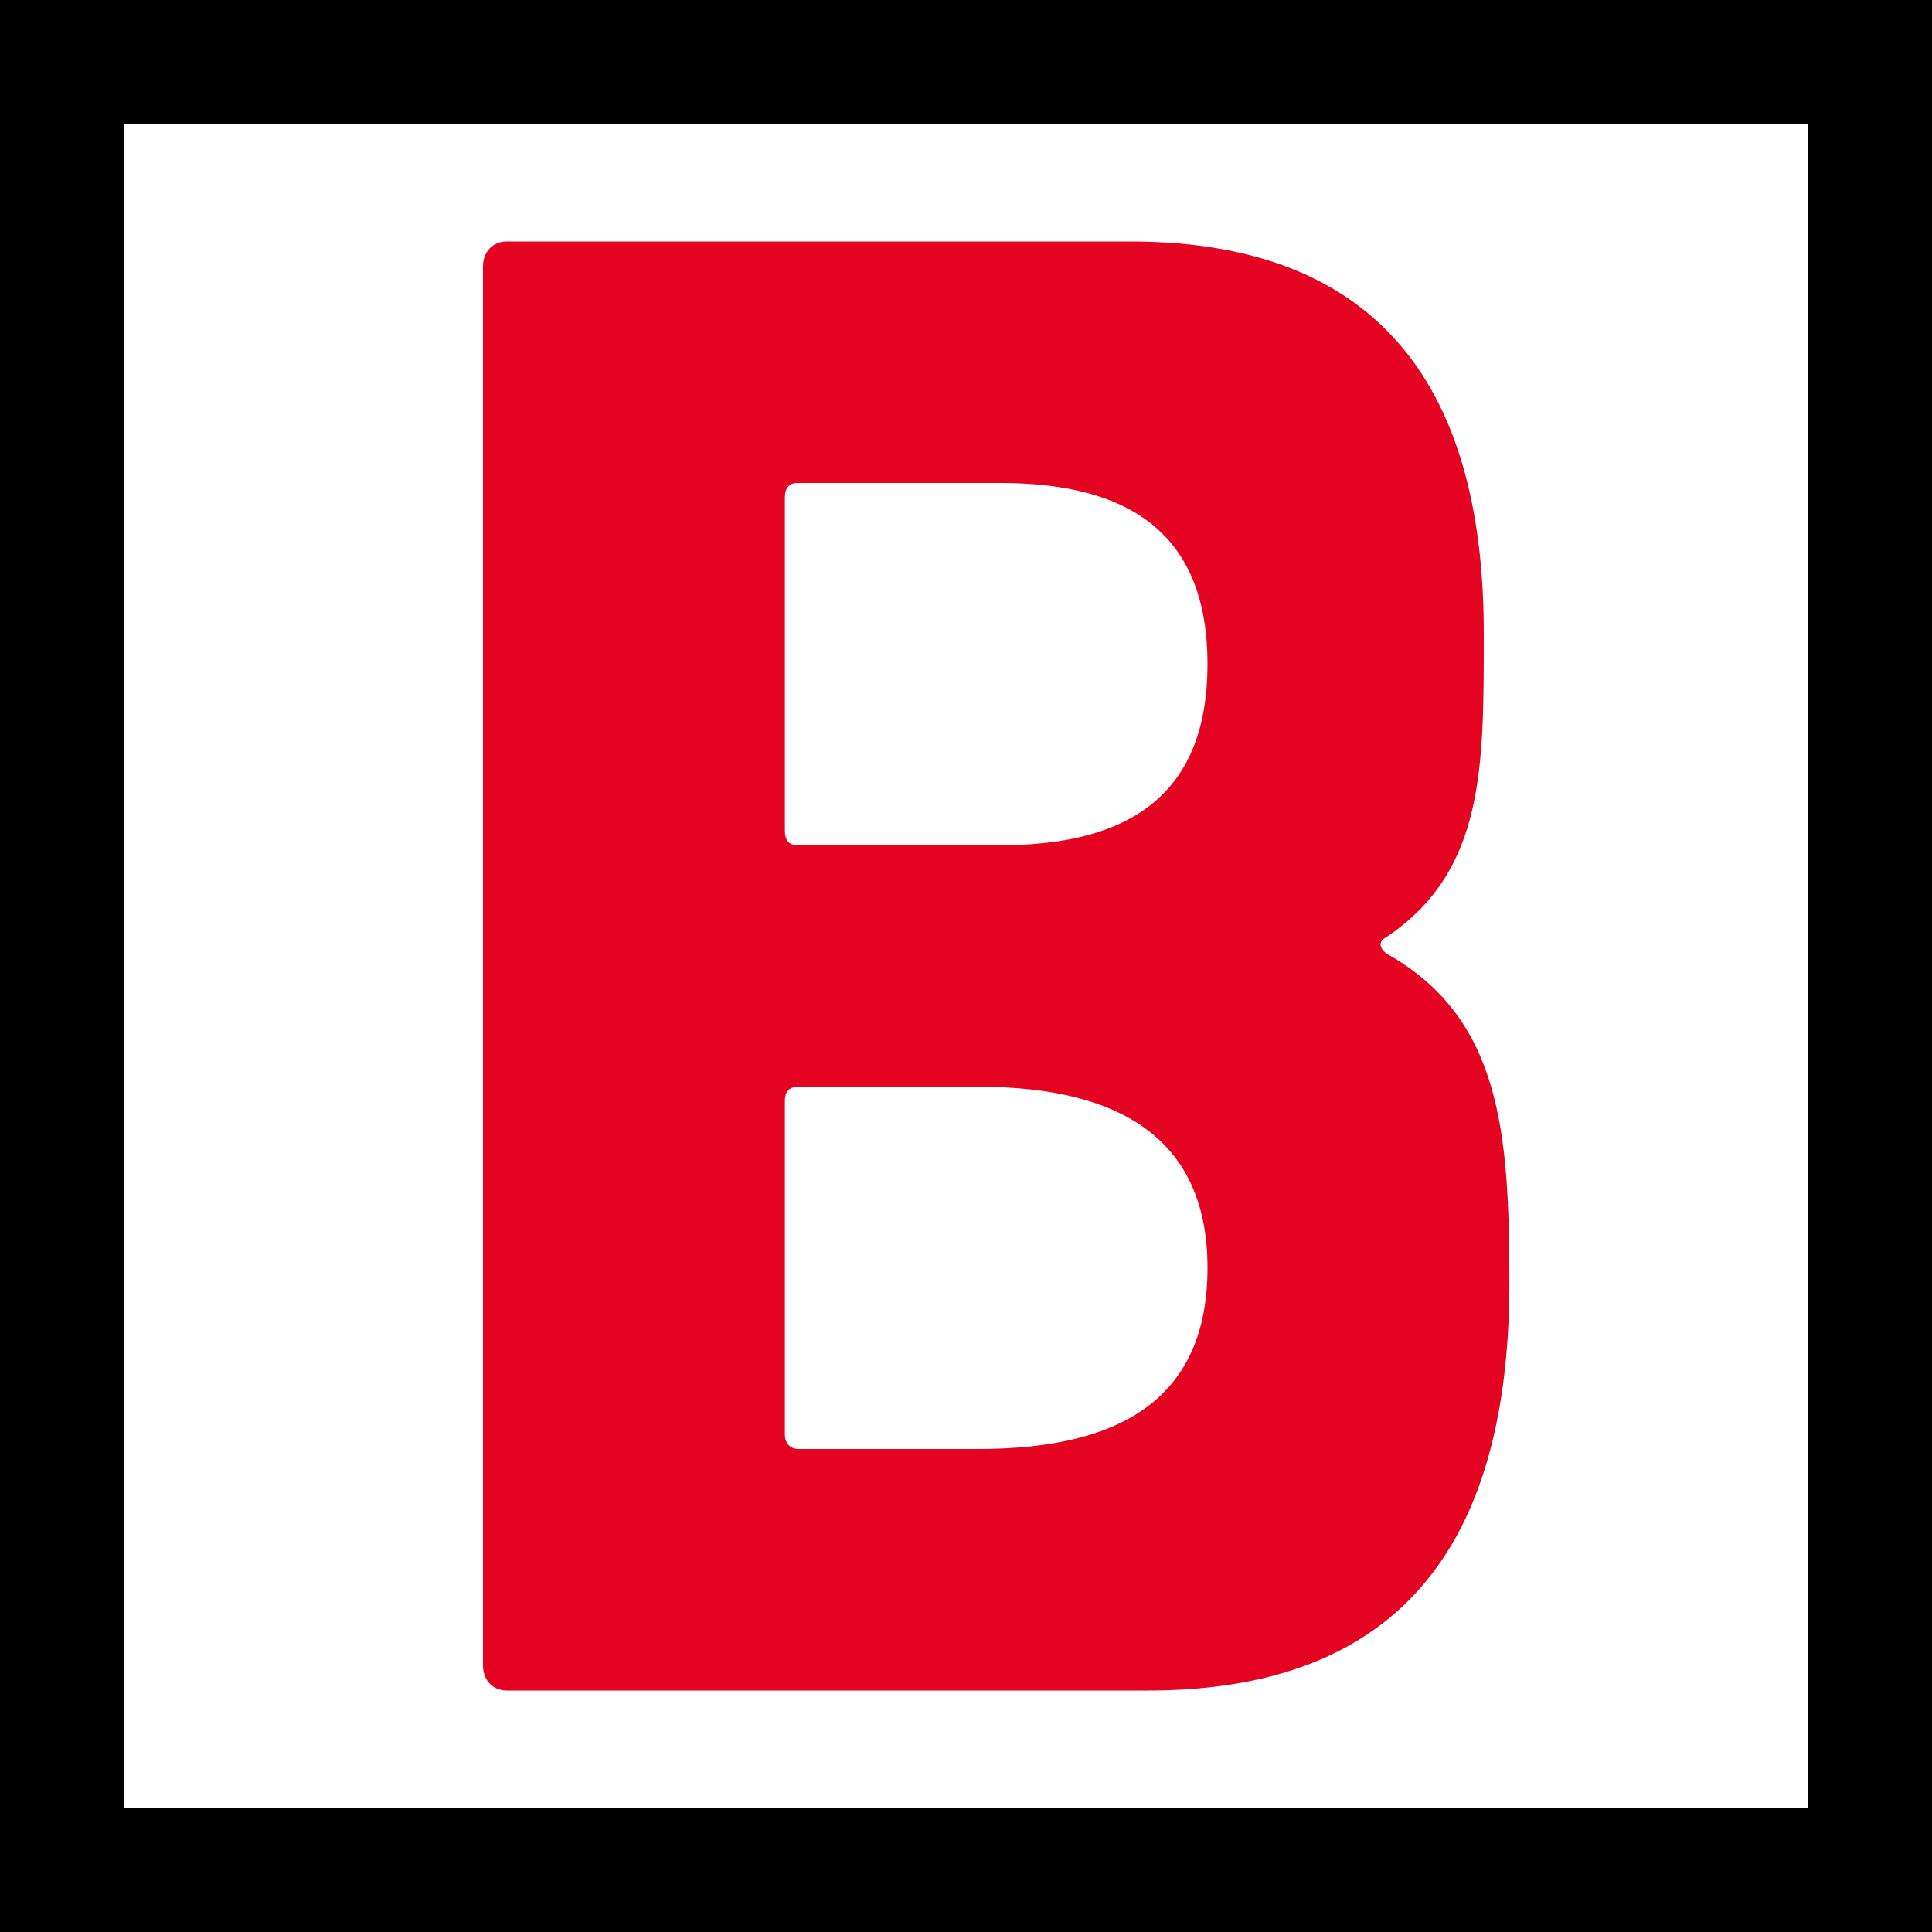
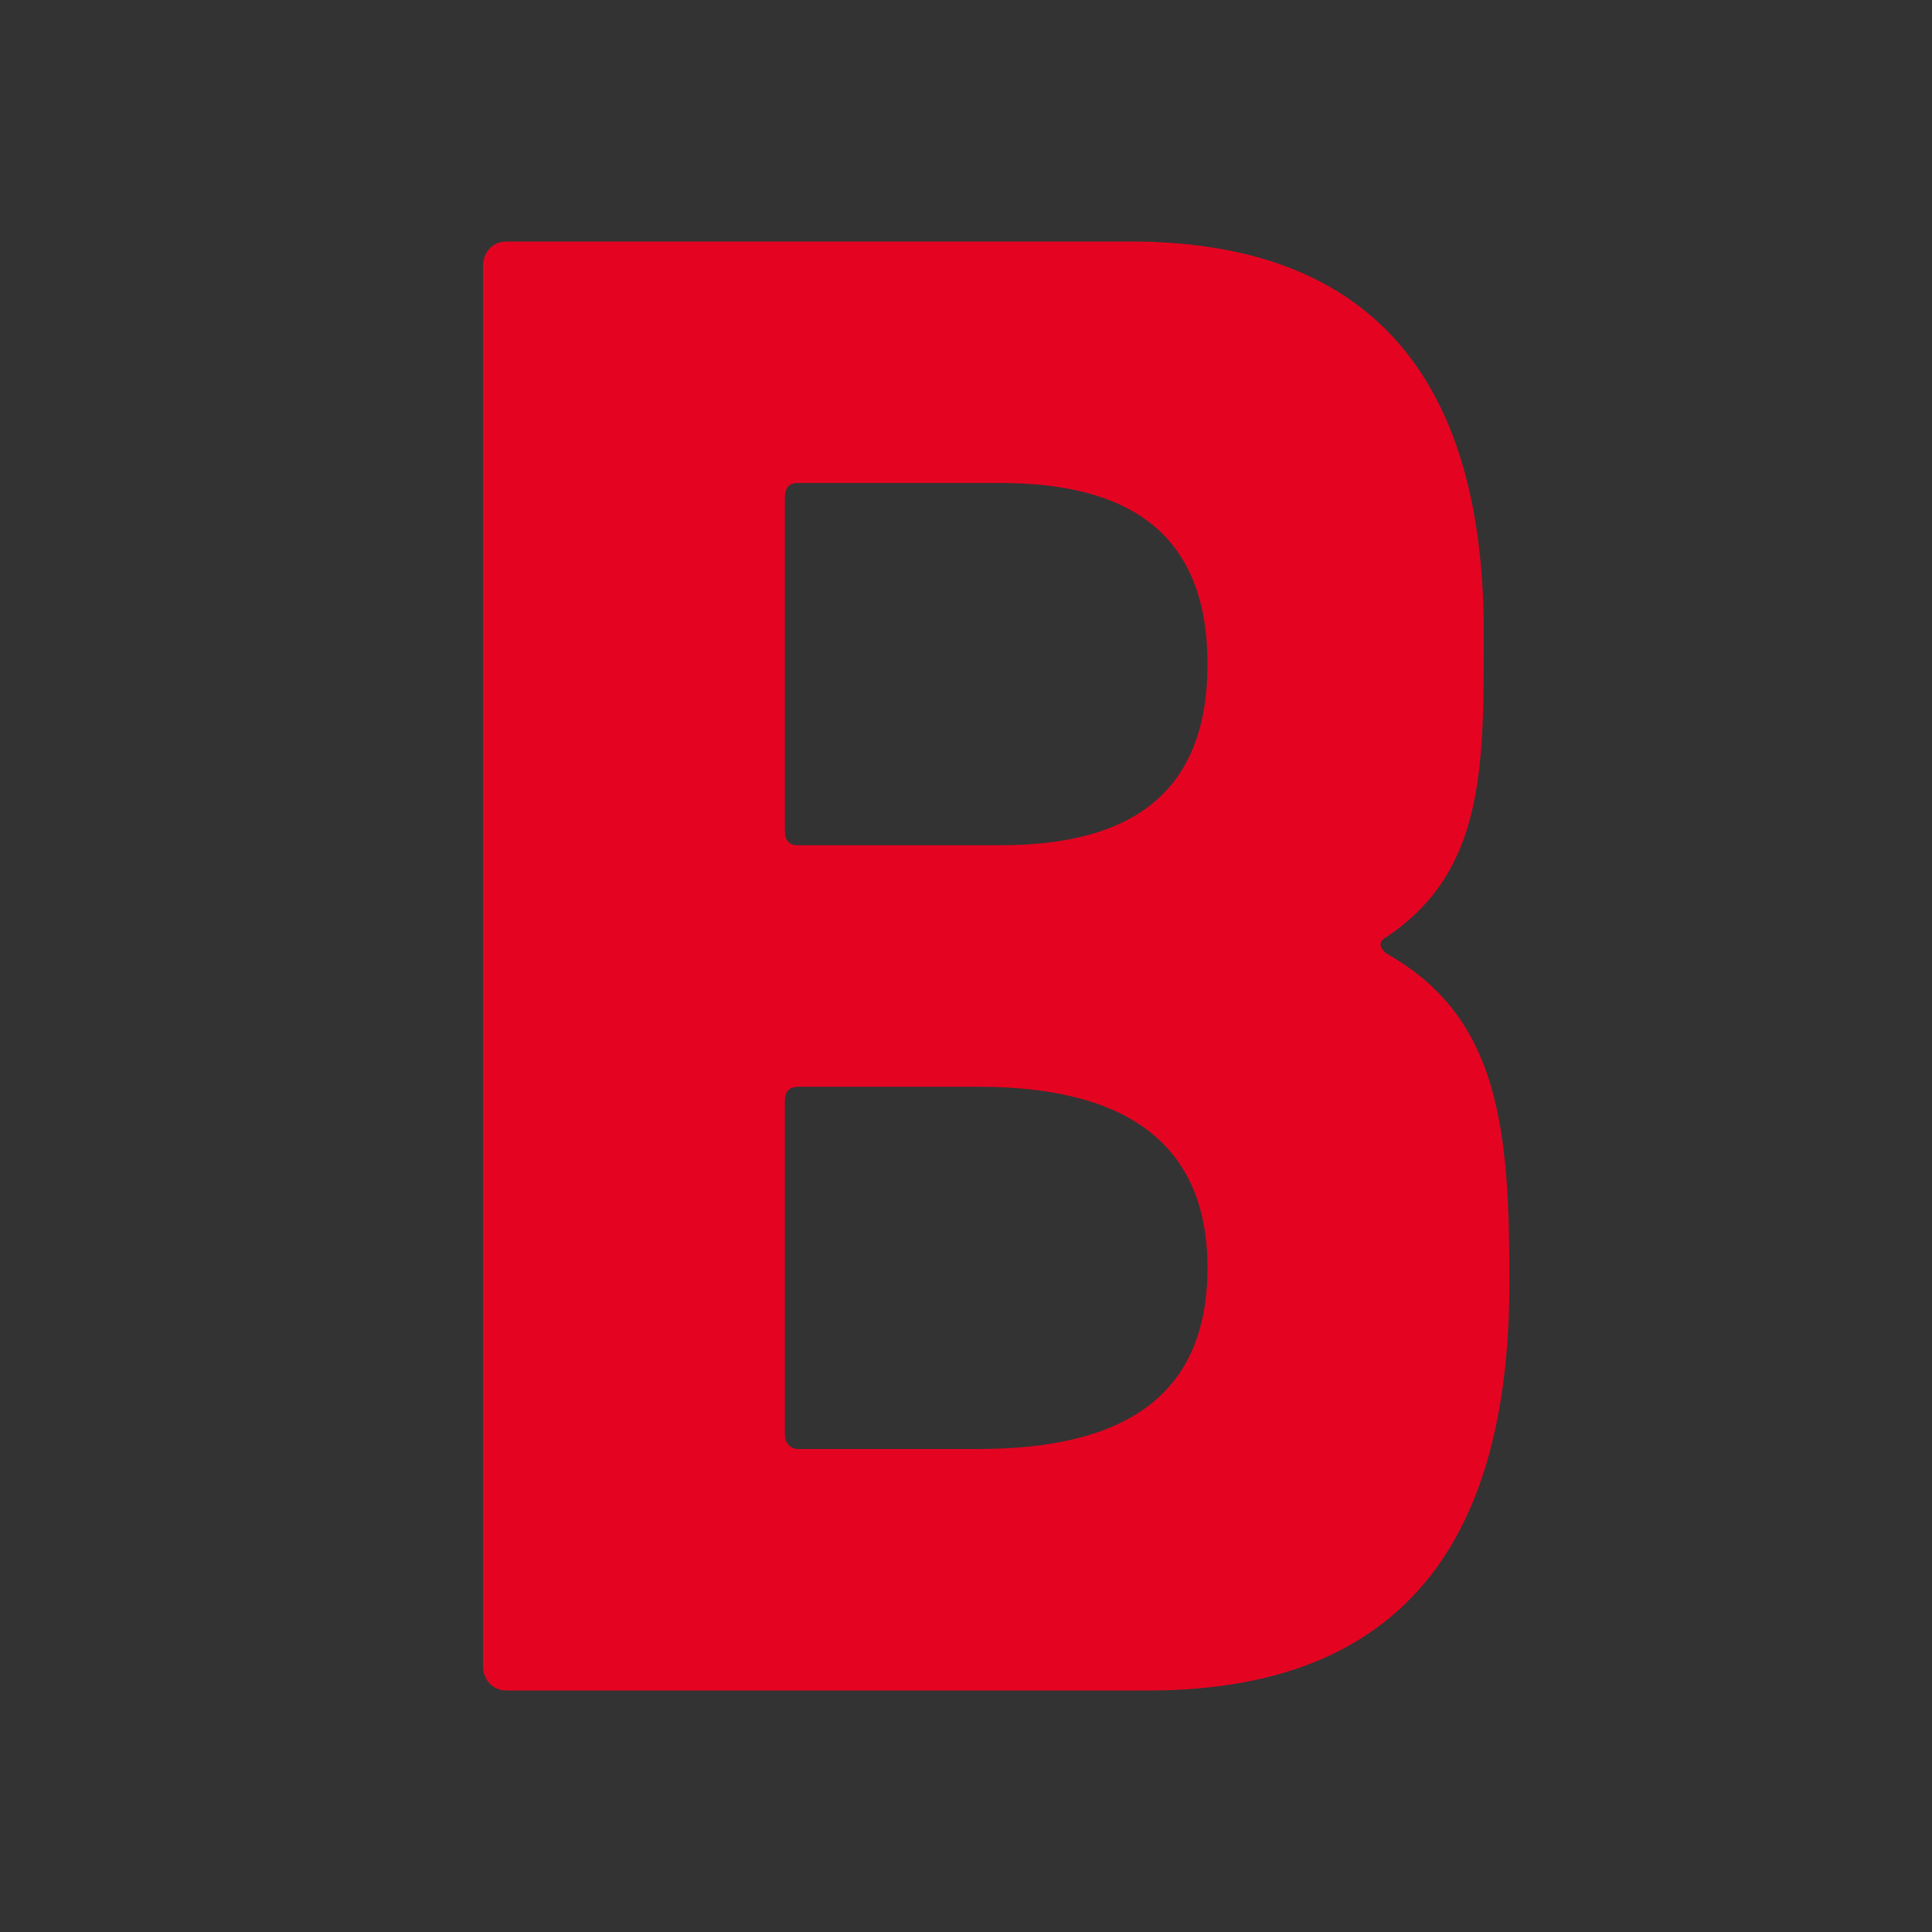
<svg xmlns="http://www.w3.org/2000/svg" width="500px" height="500px" viewBox="0 0 500 500" version="1.1">
  <rect x="0" y="0" width="500" height="500" fill="#333333" stroke="none" />
  <title>Berlin_de-500x500</title>
  <g id="Berlin_de-500x500" stroke="none" stroke-width="1" fill="none" fill-rule="evenodd">
    <g id="Group">
-       <rect id="Rectangle" stroke="#000000" stroke-width="32" fill="#FFFFFF" x="16" y="16" width="468" height="468" />
      <path d="M383.999,163.749 C383.999,106.434 361.888,62.5 292.531,62.5 L131.114,62.5 C127.549,62.5 125,65.177 125,68.932 L125,431.066 C125,434.812 127.549,437.5 131.114,437.5 L297.122,437.5 C368.514,437.5 390.625,391.959 390.625,331.964 C390.625,292.855 388.404,263.391 358.827,246.784 C356.783,245.177 356.783,243.567 358.827,242.5 C384.325,225.362 383.999,198.575 383.999,163.749 Z M258.909,125 C293.363,125 312.5,139.001 312.5,171.875 C312.5,204.756 293.363,218.75 258.909,218.75 L206.397,218.75 C204.216,218.75 203.125,217.491 203.125,214.956 L203.125,128.796 C203.125,126.275 204.216,125 206.397,125 L258.909,125 Z M206.636,375 C204.296,375 203.125,373.187 203.125,371.361 L203.125,284.896 C203.125,282.473 204.296,281.25 206.636,281.25 L253.223,281.25 C291.374,281.25 312.5,295.918 312.5,328.125 C312.5,360.932 291.374,375 253.223,375 L206.636,375 Z" id="Fill-5" fill="#E40422" />
    </g>
  </g>
</svg>